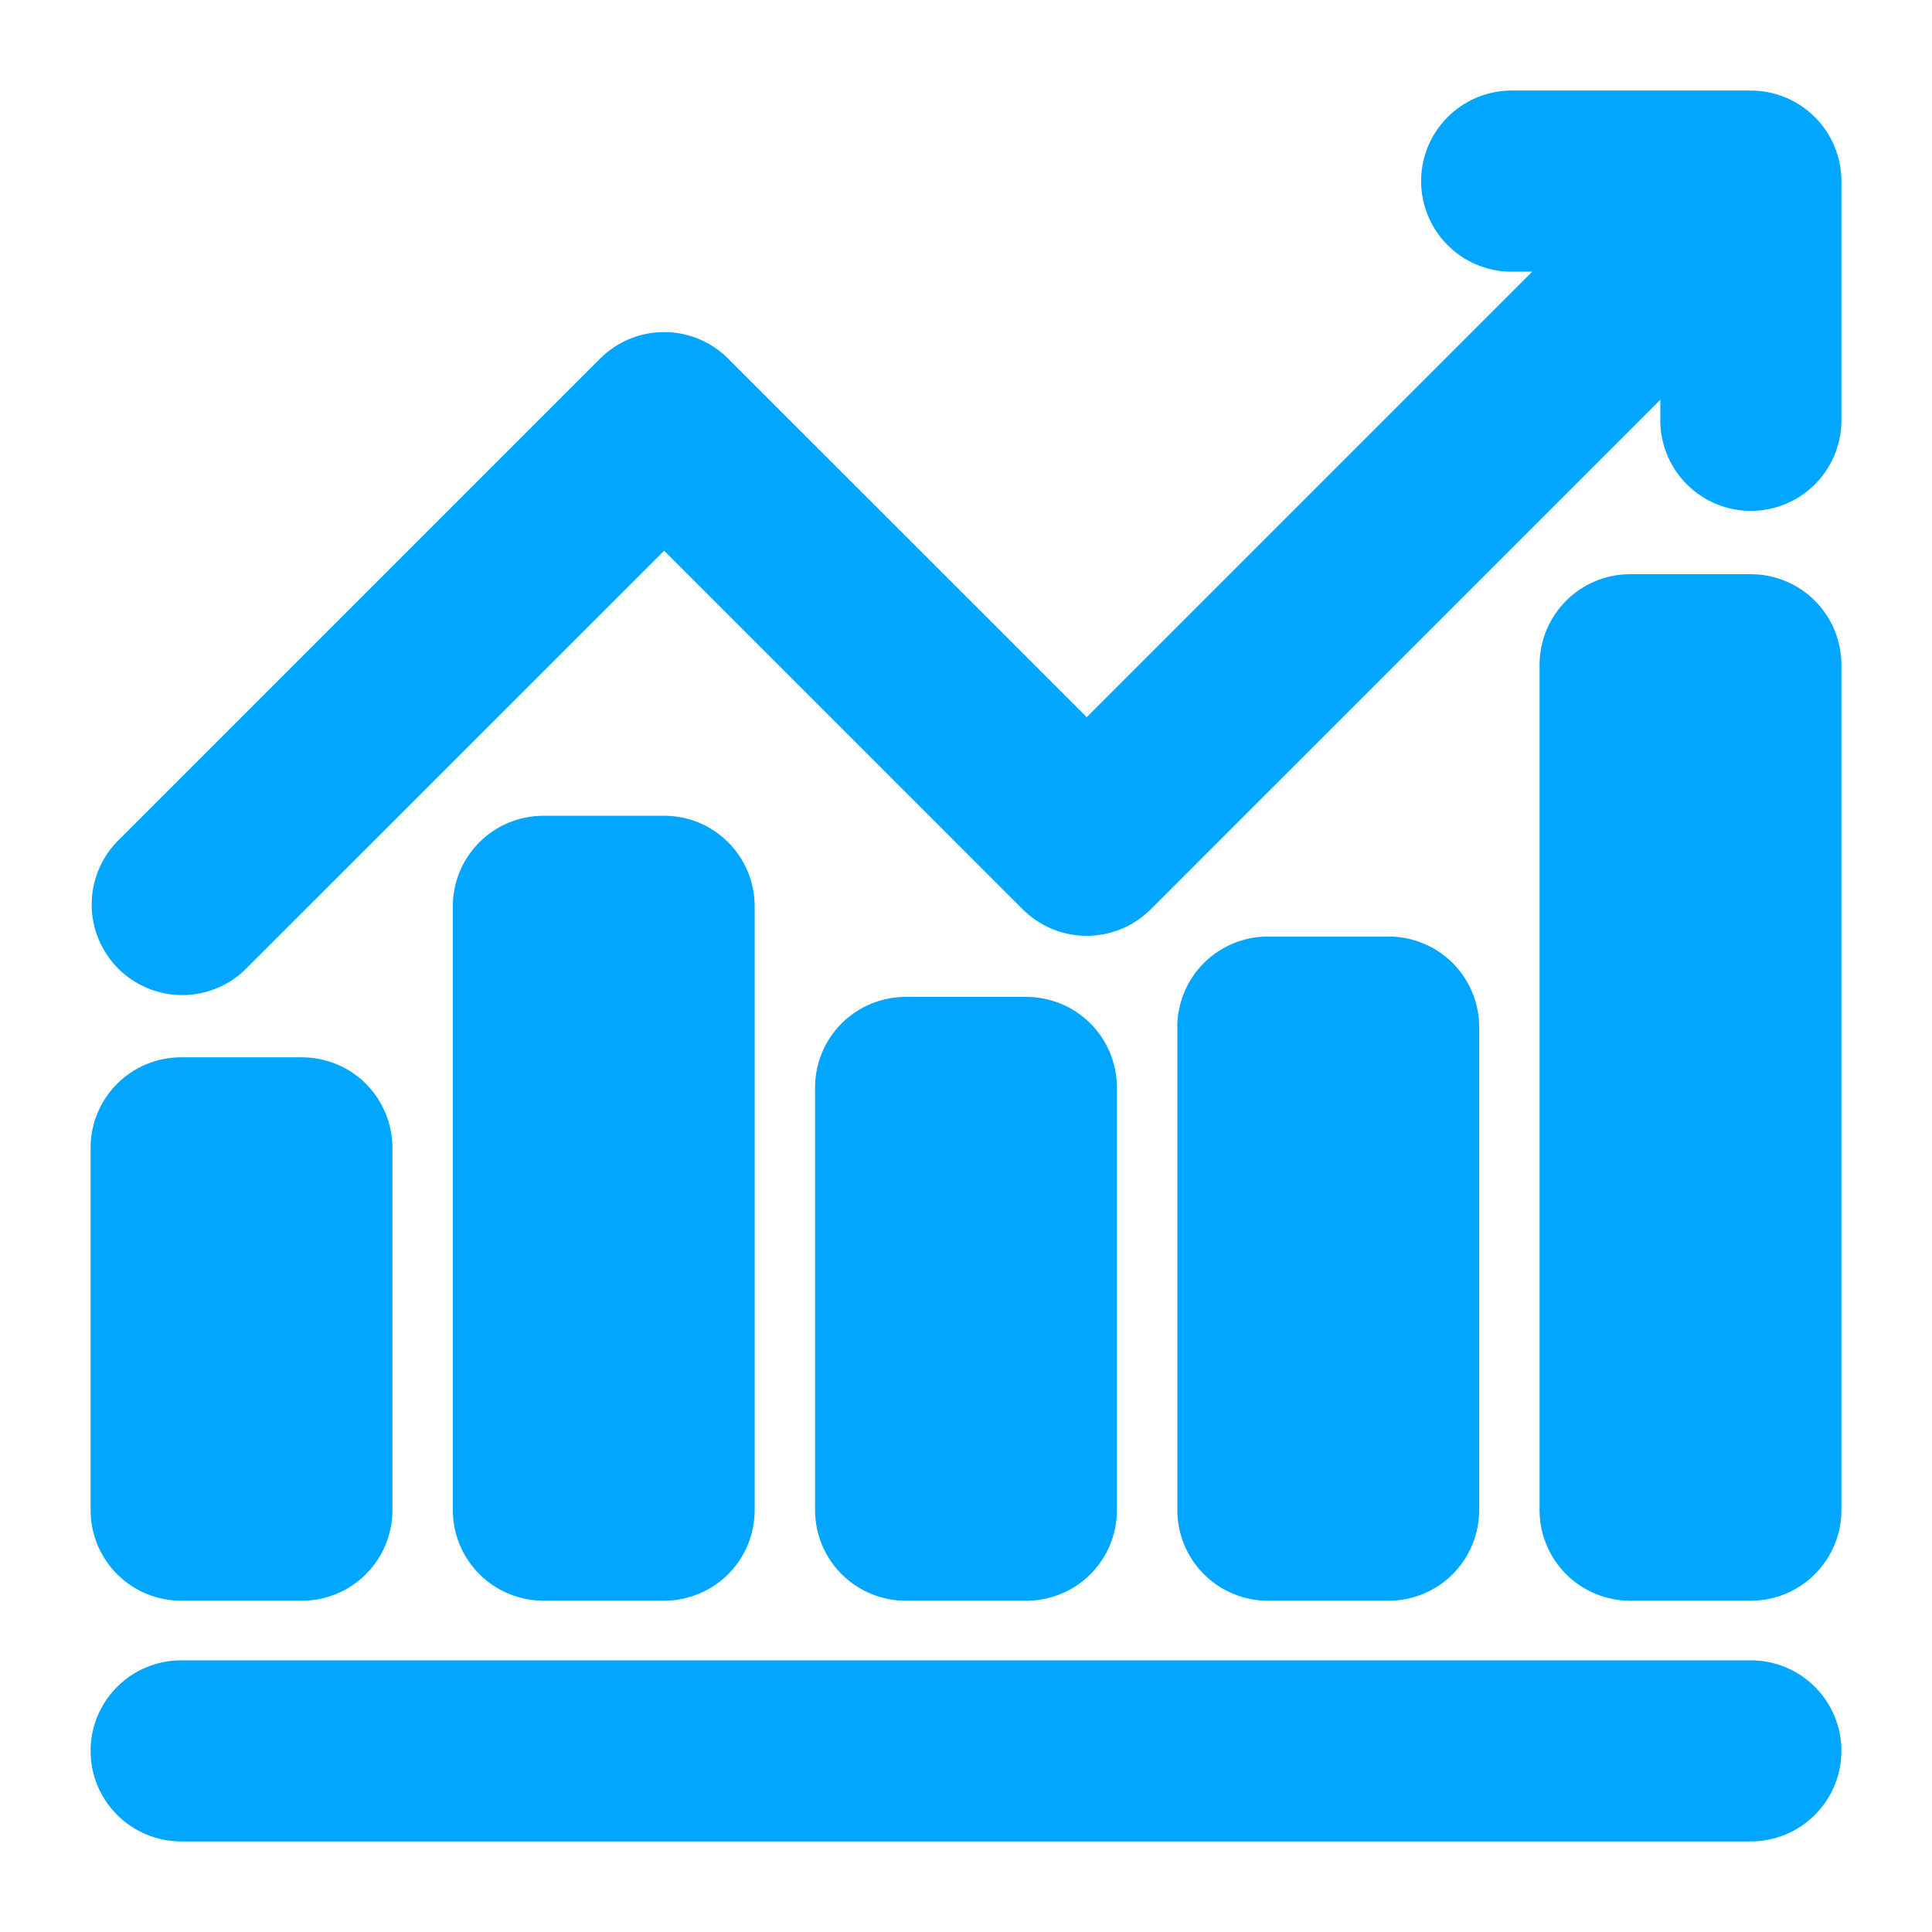
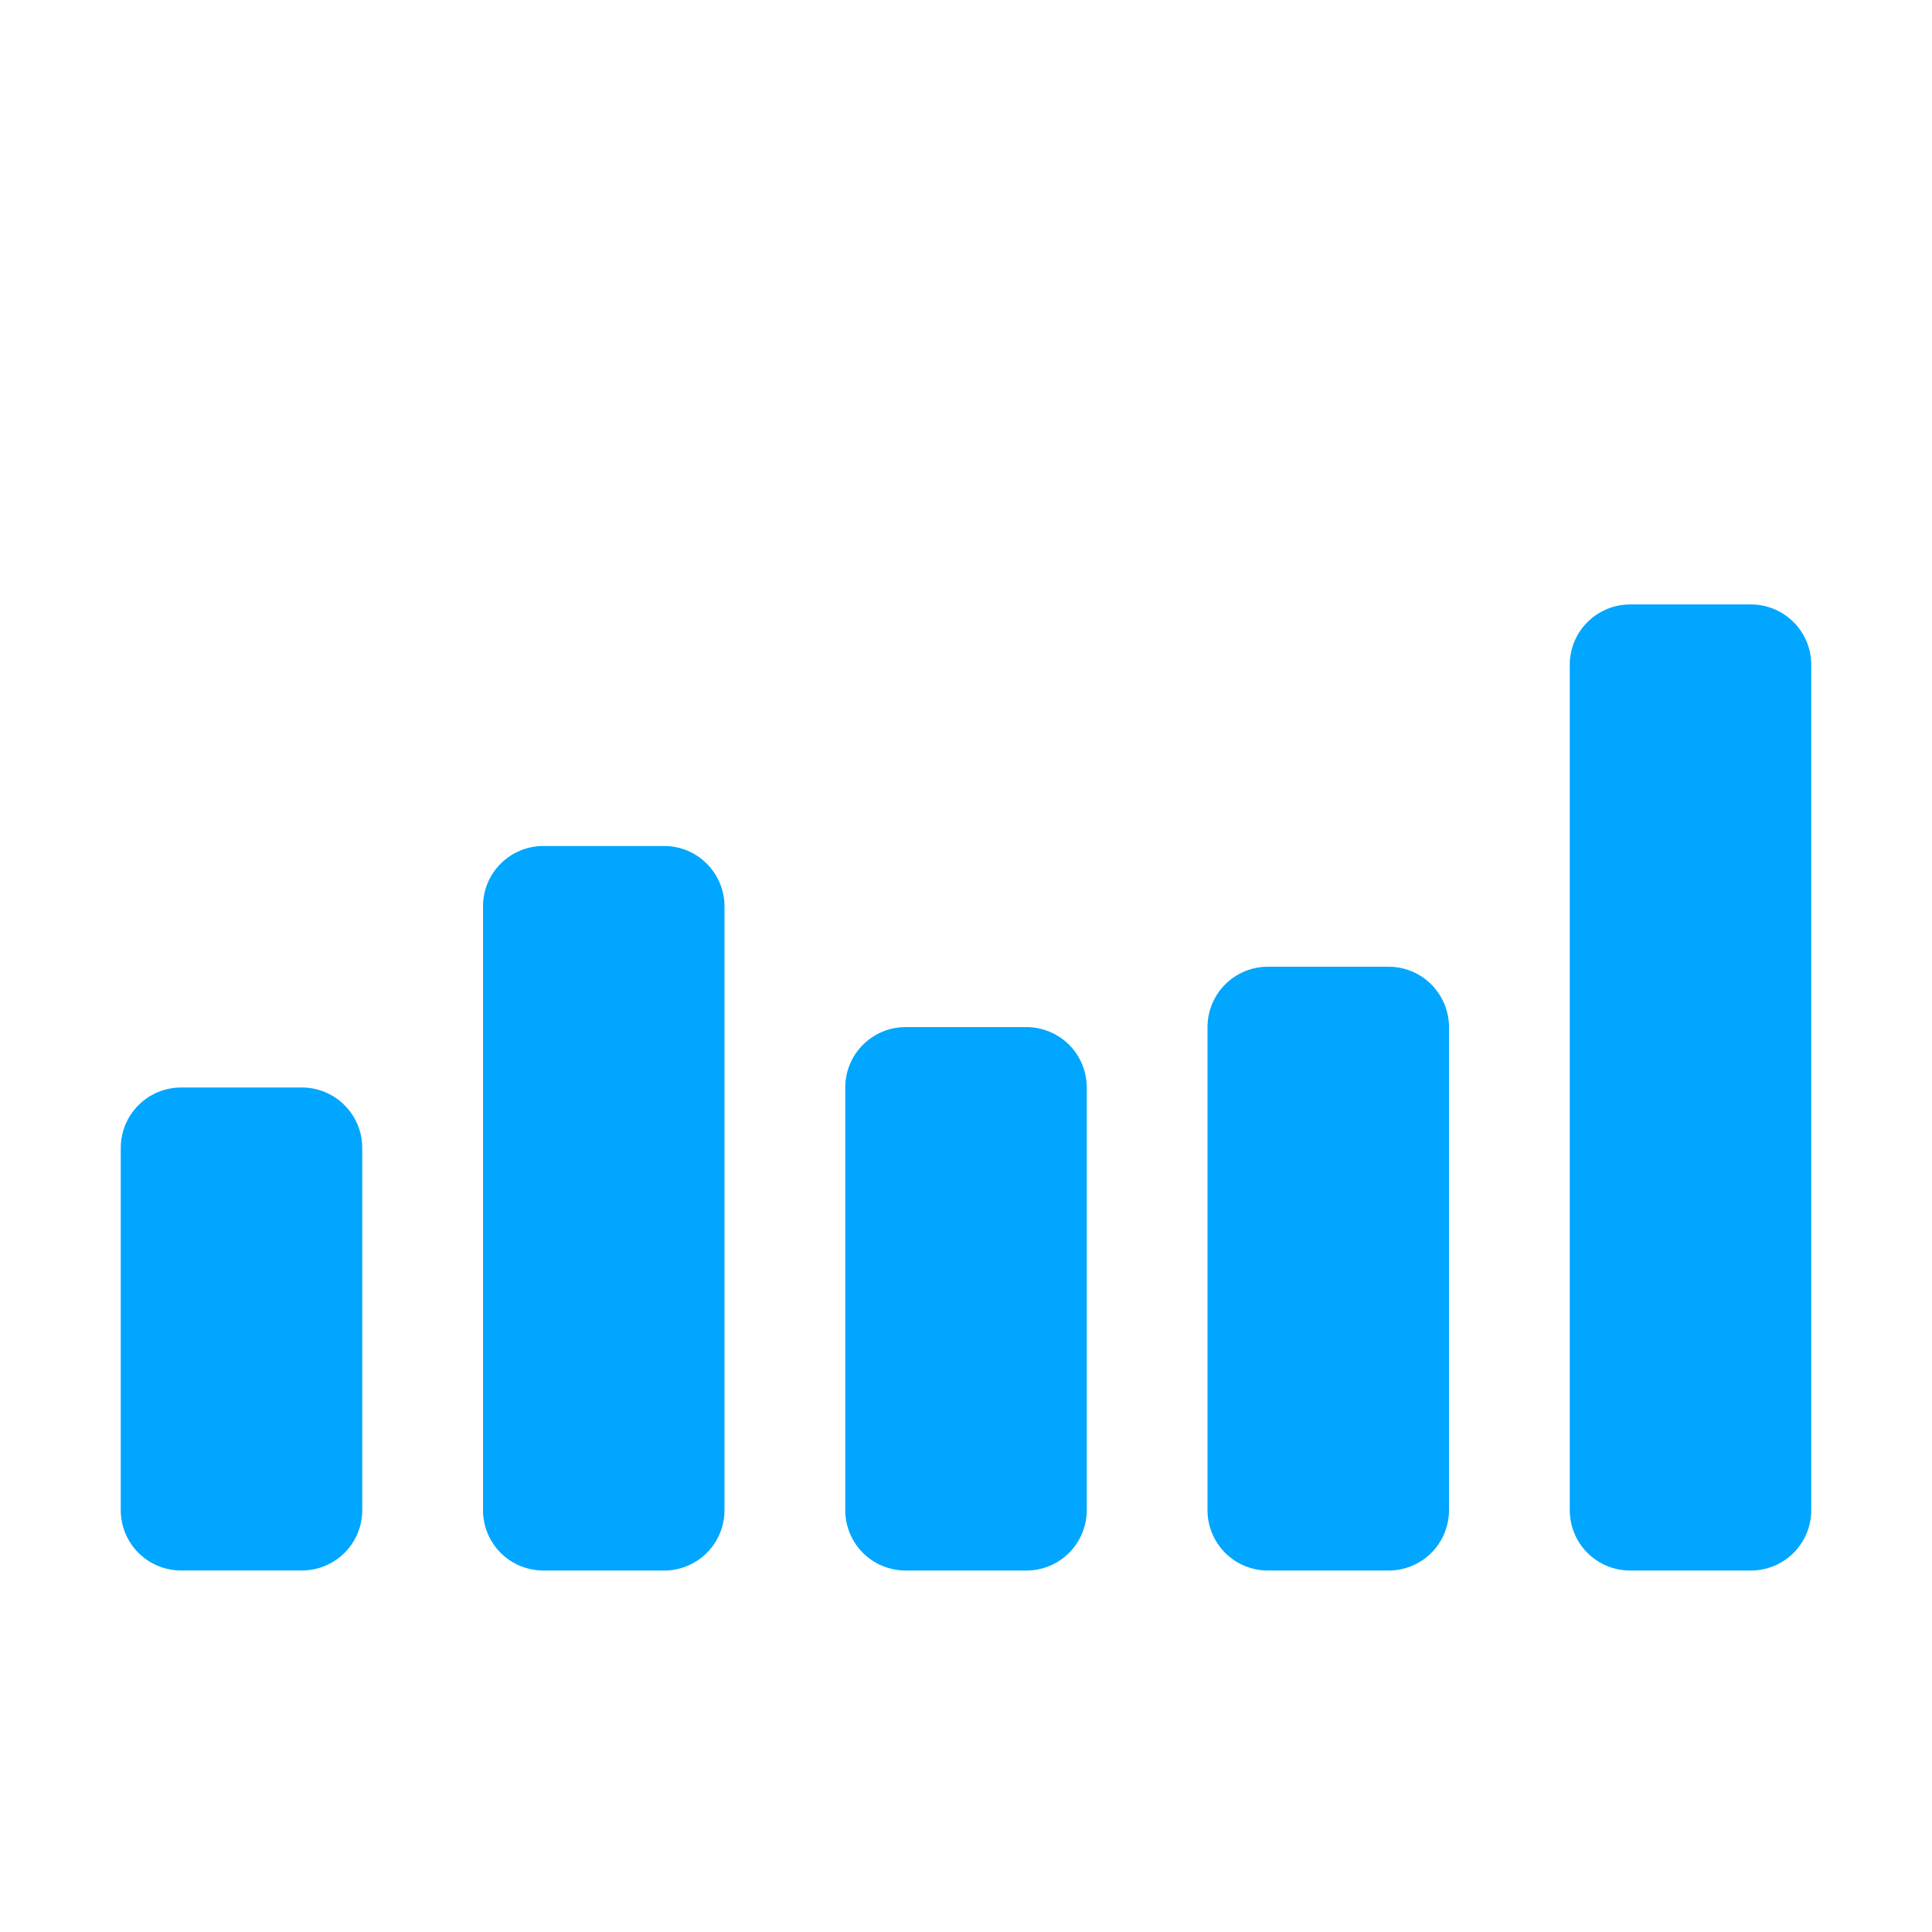
<svg xmlns="http://www.w3.org/2000/svg" width="34" height="34" viewBox="0 0 34 34" fill="none">
  <path fill-rule="evenodd" clip-rule="evenodd" d="M19.125 19.138C19.125 18.998 19.098 18.86 19.044 18.731C18.991 18.602 18.913 18.485 18.814 18.386C18.715 18.288 18.598 18.209 18.469 18.156C18.34 18.103 18.202 18.075 18.062 18.075H15.938C15.798 18.075 15.66 18.102 15.531 18.156C15.402 18.209 15.285 18.288 15.186 18.386C15.087 18.485 15.009 18.602 14.956 18.731C14.902 18.86 14.875 18.998 14.875 19.138V26.576C14.875 26.716 14.902 26.854 14.956 26.983C15.009 27.112 15.087 27.229 15.186 27.328C15.285 27.427 15.402 27.505 15.531 27.558C15.66 27.611 15.798 27.639 15.938 27.639H18.062C18.202 27.639 18.34 27.612 18.469 27.558C18.598 27.505 18.715 27.427 18.814 27.328C18.913 27.229 18.991 27.112 19.044 26.983C19.098 26.854 19.125 26.716 19.125 26.576V19.138ZM12.75 15.95C12.75 15.669 12.637 15.399 12.438 15.199C12.239 15 11.969 14.888 11.688 14.888H9.562C9.423 14.888 9.285 14.915 9.156 14.968C9.027 15.022 8.91 15.1 8.811 15.199C8.712 15.297 8.634 15.415 8.581 15.543C8.527 15.672 8.5 15.811 8.5 15.95V26.576C8.5 26.716 8.527 26.854 8.581 26.983C8.634 27.112 8.712 27.229 8.811 27.328C8.91 27.427 9.027 27.505 9.156 27.558C9.285 27.611 9.423 27.639 9.562 27.639H11.688C11.827 27.639 11.965 27.612 12.094 27.558C12.223 27.505 12.34 27.427 12.439 27.328C12.538 27.229 12.616 27.112 12.669 26.983C12.723 26.854 12.75 26.716 12.75 26.576V15.95ZM6.375 20.201C6.375 19.919 6.263 19.649 6.064 19.45C5.865 19.25 5.594 19.138 5.312 19.138H3.188C2.906 19.138 2.635 19.25 2.436 19.45C2.237 19.649 2.125 19.919 2.125 20.201V26.576C2.125 26.858 2.237 27.128 2.436 27.327C2.635 27.526 2.906 27.638 3.188 27.638H5.312C5.594 27.638 5.865 27.526 6.064 27.327C6.263 27.128 6.375 26.858 6.375 26.576V20.201ZM25.5 18.075C25.5 17.794 25.387 17.524 25.188 17.324C24.989 17.125 24.719 17.013 24.438 17.013H22.312C22.173 17.013 22.035 17.04 21.906 17.093C21.777 17.147 21.66 17.225 21.561 17.324C21.462 17.422 21.384 17.54 21.331 17.669C21.277 17.797 21.25 17.936 21.25 18.075V26.576C21.25 26.716 21.277 26.854 21.331 26.983C21.384 27.112 21.462 27.229 21.561 27.328C21.66 27.427 21.777 27.505 21.906 27.558C22.035 27.611 22.173 27.639 22.312 27.639H24.438C24.577 27.639 24.715 27.612 24.844 27.558C24.973 27.505 25.09 27.427 25.189 27.328C25.288 27.229 25.366 27.112 25.419 26.983C25.473 26.854 25.5 26.716 25.5 26.576V18.075ZM31.875 11.699C31.875 11.417 31.763 11.147 31.564 10.948C31.364 10.749 31.094 10.637 30.812 10.637H28.688C28.406 10.637 28.136 10.749 27.936 10.948C27.737 11.147 27.625 11.417 27.625 11.699V26.576C27.625 26.858 27.737 27.128 27.936 27.328C28.136 27.527 28.406 27.639 28.688 27.639H30.812C31.094 27.639 31.364 27.527 31.564 27.328C31.763 27.128 31.875 26.858 31.875 26.576V11.699Z" fill="#00A6FF" />
-   <path fill-rule="evenodd" clip-rule="evenodd" d="M28.248 4.25L19.125 13.373L12.439 6.686C12.24 6.487 11.97 6.375 11.688 6.375C11.406 6.375 11.136 6.487 10.937 6.686L2.437 15.186C2.335 15.284 2.254 15.402 2.199 15.531C2.143 15.661 2.114 15.8 2.112 15.941C2.111 16.082 2.138 16.222 2.191 16.353C2.245 16.483 2.324 16.602 2.424 16.702C2.523 16.802 2.642 16.881 2.772 16.934C2.903 16.987 3.043 17.014 3.184 17.013C3.325 17.012 3.465 16.983 3.594 16.927C3.724 16.871 3.841 16.79 3.939 16.689L11.688 8.94L18.374 15.626C18.573 15.825 18.844 15.937 19.125 15.937C19.407 15.937 19.677 15.825 19.877 15.626L29.75 5.752V7.438C29.75 7.719 29.862 7.99 30.062 8.189C30.261 8.388 30.531 8.5 30.813 8.5C31.095 8.5 31.365 8.388 31.564 8.189C31.763 7.99 31.875 7.719 31.875 7.438V3.188C31.875 2.906 31.763 2.635 31.564 2.436C31.365 2.237 31.095 2.125 30.813 2.125H26.563C26.281 2.125 26.011 2.237 25.812 2.436C25.612 2.635 25.5 2.906 25.5 3.188C25.5 3.469 25.612 3.74 25.812 3.939C26.011 4.138 26.281 4.25 26.563 4.25H28.248ZM31.875 30.812C31.875 30.531 31.763 30.261 31.564 30.061C31.365 29.862 31.095 29.75 30.813 29.75H3.188C2.906 29.75 2.636 29.862 2.437 30.061C2.237 30.261 2.125 30.531 2.125 30.812C2.125 31.094 2.237 31.364 2.437 31.564C2.636 31.763 2.906 31.875 3.188 31.875H30.813C31.095 31.875 31.365 31.763 31.564 31.564C31.763 31.364 31.875 31.094 31.875 30.812Z" fill="#00A6FF" />
-   <path fill-rule="evenodd" clip-rule="evenodd" d="M19.656 19.138C19.656 18.715 19.488 18.31 19.189 18.011C18.89 17.712 18.485 17.544 18.062 17.544H15.938C15.728 17.544 15.521 17.585 15.328 17.665C15.134 17.745 14.958 17.863 14.81 18.011C14.662 18.159 14.545 18.334 14.465 18.528C14.385 18.721 14.344 18.928 14.344 19.138V26.576C14.344 26.999 14.512 27.404 14.811 27.703C15.11 28.002 15.515 28.17 15.938 28.17H18.062C18.272 28.17 18.479 28.129 18.672 28.049C18.866 27.969 19.042 27.852 19.19 27.703C19.338 27.555 19.455 27.38 19.535 27.186C19.615 26.993 19.656 26.786 19.656 26.576V19.138ZM18.594 19.138V26.576C18.594 26.646 18.58 26.715 18.553 26.78C18.527 26.844 18.488 26.903 18.438 26.952C18.389 27.002 18.33 27.041 18.266 27.067C18.201 27.094 18.132 27.108 18.062 27.108H15.938C15.868 27.108 15.799 27.094 15.734 27.067C15.67 27.041 15.611 27.002 15.562 26.952C15.512 26.903 15.473 26.844 15.447 26.78C15.42 26.715 15.406 26.646 15.406 26.576V19.138C15.406 19.068 15.42 18.999 15.447 18.934C15.473 18.87 15.512 18.811 15.562 18.762C15.611 18.713 15.67 18.674 15.734 18.647C15.799 18.62 15.868 18.607 15.938 18.607H18.062C18.132 18.607 18.201 18.62 18.266 18.647C18.33 18.674 18.389 18.713 18.438 18.762C18.488 18.811 18.527 18.87 18.553 18.934C18.58 18.999 18.594 19.068 18.594 19.138ZM13.281 15.95C13.281 15.741 13.24 15.534 13.16 15.34C13.08 15.147 12.963 14.971 12.815 14.823C12.667 14.675 12.491 14.557 12.298 14.477C12.104 14.397 11.897 14.356 11.688 14.356H9.562C9.14 14.356 8.734 14.524 8.436 14.823C8.288 14.971 8.17 15.147 8.09 15.34C8.01 15.533 7.969 15.741 7.969 15.95V26.576C7.969 26.998 8.137 27.404 8.436 27.702C8.735 28.001 9.14 28.169 9.562 28.17H11.688C11.897 28.17 12.104 28.128 12.297 28.048C12.491 27.968 12.667 27.851 12.815 27.703C12.963 27.555 13.08 27.379 13.16 27.186C13.24 26.992 13.281 26.785 13.281 26.576V15.95ZM12.219 15.95V26.576C12.219 26.646 12.205 26.715 12.178 26.78C12.152 26.844 12.113 26.903 12.063 26.952C12.014 27.002 11.955 27.041 11.891 27.067C11.826 27.094 11.757 27.108 11.688 27.108H9.562C9.493 27.108 9.424 27.094 9.359 27.067C9.295 27.041 9.236 27.002 9.187 26.952C9.137 26.903 9.098 26.844 9.072 26.78C9.045 26.715 9.031 26.646 9.031 26.576V15.95C9.031 15.809 9.087 15.674 9.187 15.575C9.286 15.475 9.422 15.419 9.562 15.419H11.688C11.828 15.419 11.963 15.475 12.063 15.575C12.162 15.675 12.219 15.809 12.219 15.95ZM6.906 20.201C6.906 19.991 6.865 19.784 6.785 19.591C6.705 19.397 6.588 19.222 6.44 19.073C6.292 18.925 6.116 18.808 5.923 18.728C5.729 18.648 5.522 18.607 5.312 18.607H3.188C2.765 18.607 2.359 18.774 2.061 19.073C1.762 19.372 1.594 19.778 1.594 20.2V26.576C1.594 26.999 1.762 27.404 2.061 27.703C2.359 28.002 2.765 28.17 3.188 28.17H5.312C5.735 28.17 6.141 28.002 6.439 27.703C6.738 27.404 6.906 26.999 6.906 26.576V20.201ZM5.844 20.201V26.576C5.844 26.646 5.83 26.715 5.803 26.779C5.777 26.844 5.738 26.902 5.688 26.952C5.639 27.001 5.58 27.04 5.516 27.067C5.451 27.094 5.382 27.108 5.312 27.108H3.188C3.047 27.108 2.911 27.052 2.812 26.952C2.712 26.852 2.656 26.717 2.656 26.576V20.201C2.656 20.06 2.712 19.925 2.812 19.825C2.911 19.726 3.047 19.67 3.188 19.67H5.312C5.453 19.67 5.589 19.726 5.688 19.825C5.788 19.925 5.844 20.06 5.844 20.201ZM26.031 18.075C26.031 17.866 25.99 17.659 25.91 17.465C25.83 17.272 25.713 17.096 25.565 16.948C25.417 16.8 25.241 16.683 25.048 16.603C24.854 16.523 24.647 16.481 24.438 16.482H22.312C22.103 16.481 21.896 16.523 21.702 16.603C21.509 16.683 21.333 16.8 21.185 16.948C21.037 17.096 20.92 17.272 20.84 17.466C20.76 17.659 20.718 17.866 20.719 18.076V26.576C20.719 26.998 20.887 27.404 21.186 27.703C21.485 28.002 21.89 28.17 22.312 28.17H24.438C24.647 28.17 24.854 28.129 25.047 28.049C25.241 27.969 25.417 27.852 25.565 27.703C25.713 27.555 25.83 27.38 25.91 27.186C25.99 26.993 26.031 26.786 26.031 26.576V18.075ZM24.969 18.075V26.576C24.969 26.646 24.955 26.715 24.928 26.78C24.902 26.844 24.863 26.903 24.813 26.952C24.764 27.002 24.705 27.041 24.641 27.067C24.576 27.094 24.507 27.108 24.438 27.108H22.312C22.243 27.108 22.174 27.094 22.109 27.067C22.045 27.041 21.986 27.002 21.937 26.952C21.887 26.903 21.848 26.844 21.822 26.78C21.795 26.715 21.781 26.646 21.781 26.576V18.075C21.781 17.934 21.837 17.799 21.937 17.7C22.037 17.6 22.172 17.544 22.312 17.544H24.438C24.578 17.544 24.713 17.6 24.813 17.7C24.912 17.799 24.968 17.934 24.969 18.075ZM32.406 11.699C32.406 11.277 32.238 10.871 31.939 10.572C31.641 10.273 31.235 10.105 30.812 10.105H28.688C28.265 10.105 27.859 10.273 27.561 10.572C27.262 10.871 27.094 11.277 27.094 11.699V26.576C27.094 26.999 27.262 27.404 27.561 27.703C27.859 28.002 28.265 28.17 28.688 28.17H30.812C31.235 28.17 31.641 28.002 31.939 27.703C32.238 27.404 32.406 26.999 32.406 26.576V11.699ZM31.344 11.699V26.576C31.344 26.717 31.288 26.852 31.188 26.952C31.088 27.052 30.953 27.108 30.812 27.108H28.688C28.547 27.108 28.412 27.052 28.312 26.952C28.212 26.852 28.156 26.717 28.156 26.576V11.699C28.156 11.558 28.212 11.423 28.312 11.323C28.412 11.224 28.547 11.168 28.688 11.168H30.812C30.953 11.168 31.088 11.224 31.188 11.324C31.288 11.423 31.344 11.558 31.344 11.699Z" fill="#00A6FF" />
-   <path fill-rule="evenodd" clip-rule="evenodd" d="M26.965 4.781L19.125 12.621L12.814 6.311C12.666 6.163 12.491 6.045 12.297 5.965C12.104 5.885 11.897 5.844 11.688 5.844C11.478 5.844 11.271 5.885 11.078 5.965C10.884 6.045 10.709 6.163 10.561 6.311L2.061 14.811C1.77 15.111 1.61 15.514 1.613 15.932C1.617 16.35 1.785 16.749 2.08 17.045C2.376 17.34 2.775 17.508 3.193 17.512C3.611 17.515 4.014 17.355 4.314 17.064L11.688 9.692L17.998 16.002C18.146 16.15 18.322 16.267 18.515 16.348C18.709 16.428 18.916 16.469 19.125 16.469C19.334 16.469 19.541 16.428 19.735 16.348C19.928 16.267 20.104 16.15 20.252 16.002L29.219 7.035V7.438C29.23 7.853 29.402 8.248 29.7 8.538C29.997 8.828 30.397 8.991 30.812 8.991C31.228 8.991 31.628 8.828 31.925 8.538C32.223 8.248 32.395 7.853 32.406 7.438V3.188C32.406 2.765 32.238 2.359 31.939 2.061C31.641 1.762 31.235 1.594 30.812 1.594H26.562C26.147 1.604 25.752 1.777 25.462 2.075C25.172 2.373 25.009 2.772 25.009 3.188C25.009 3.603 25.172 4.002 25.462 4.3C25.752 4.598 26.147 4.771 26.562 4.781H26.965ZM28.623 4.626C28.698 4.551 28.748 4.457 28.769 4.354C28.789 4.251 28.779 4.144 28.738 4.047C28.698 3.95 28.63 3.867 28.543 3.808C28.455 3.75 28.353 3.719 28.248 3.719H26.562C26.422 3.719 26.287 3.663 26.187 3.563C26.087 3.464 26.031 3.328 26.031 3.188C26.031 3.047 26.087 2.911 26.187 2.812C26.287 2.712 26.422 2.656 26.562 2.656H30.812C30.953 2.656 31.088 2.712 31.188 2.812C31.288 2.911 31.344 3.047 31.344 3.188V7.438C31.344 7.578 31.288 7.714 31.188 7.813C31.088 7.913 30.953 7.969 30.812 7.969C30.672 7.969 30.537 7.913 30.437 7.813C30.337 7.714 30.281 7.578 30.281 7.438V5.752C30.281 5.647 30.25 5.545 30.192 5.457C30.133 5.37 30.05 5.302 29.953 5.262C29.856 5.221 29.749 5.211 29.646 5.231C29.543 5.252 29.449 5.303 29.374 5.377L19.501 15.251C19.451 15.3 19.393 15.339 19.328 15.366C19.264 15.393 19.195 15.406 19.125 15.406C19.055 15.406 18.986 15.393 18.922 15.366C18.857 15.339 18.799 15.3 18.749 15.251L12.063 8.564C11.963 8.465 11.828 8.409 11.688 8.409C11.547 8.409 11.412 8.465 11.312 8.564L3.563 16.313C3.463 16.41 3.329 16.463 3.189 16.462C3.05 16.461 2.917 16.405 2.818 16.307C2.72 16.208 2.664 16.075 2.663 15.936C2.662 15.796 2.715 15.662 2.812 15.562L11.312 7.062C11.361 7.013 11.42 6.973 11.484 6.947C11.549 6.92 11.618 6.906 11.688 6.906C11.757 6.906 11.826 6.92 11.891 6.947C11.955 6.973 12.014 7.013 12.063 7.062L18.749 13.748C18.849 13.848 18.984 13.904 19.125 13.904C19.266 13.904 19.401 13.848 19.501 13.748L28.623 4.626ZM1.594 30.812C1.594 31.235 1.762 31.641 2.061 31.939C2.359 32.238 2.765 32.406 3.188 32.406H30.812C31.235 32.406 31.641 32.238 31.939 31.939C32.238 31.641 32.406 31.235 32.406 30.812C32.406 30.39 32.238 29.984 31.939 29.686C31.641 29.387 31.235 29.219 30.812 29.219H3.188C2.765 29.219 2.359 29.387 2.061 29.686C1.762 29.984 1.594 30.39 1.594 30.812ZM31.344 30.812C31.344 30.672 31.288 30.537 31.188 30.437C31.088 30.337 30.953 30.281 30.812 30.281H3.188C3.047 30.281 2.911 30.337 2.812 30.437C2.712 30.537 2.656 30.672 2.656 30.812C2.656 30.953 2.712 31.088 2.812 31.188C2.911 31.288 3.047 31.344 3.188 31.344H30.812C30.953 31.344 31.088 31.288 31.188 31.188C31.288 31.088 31.344 30.953 31.344 30.812Z" fill="#00A6FF" />
</svg>